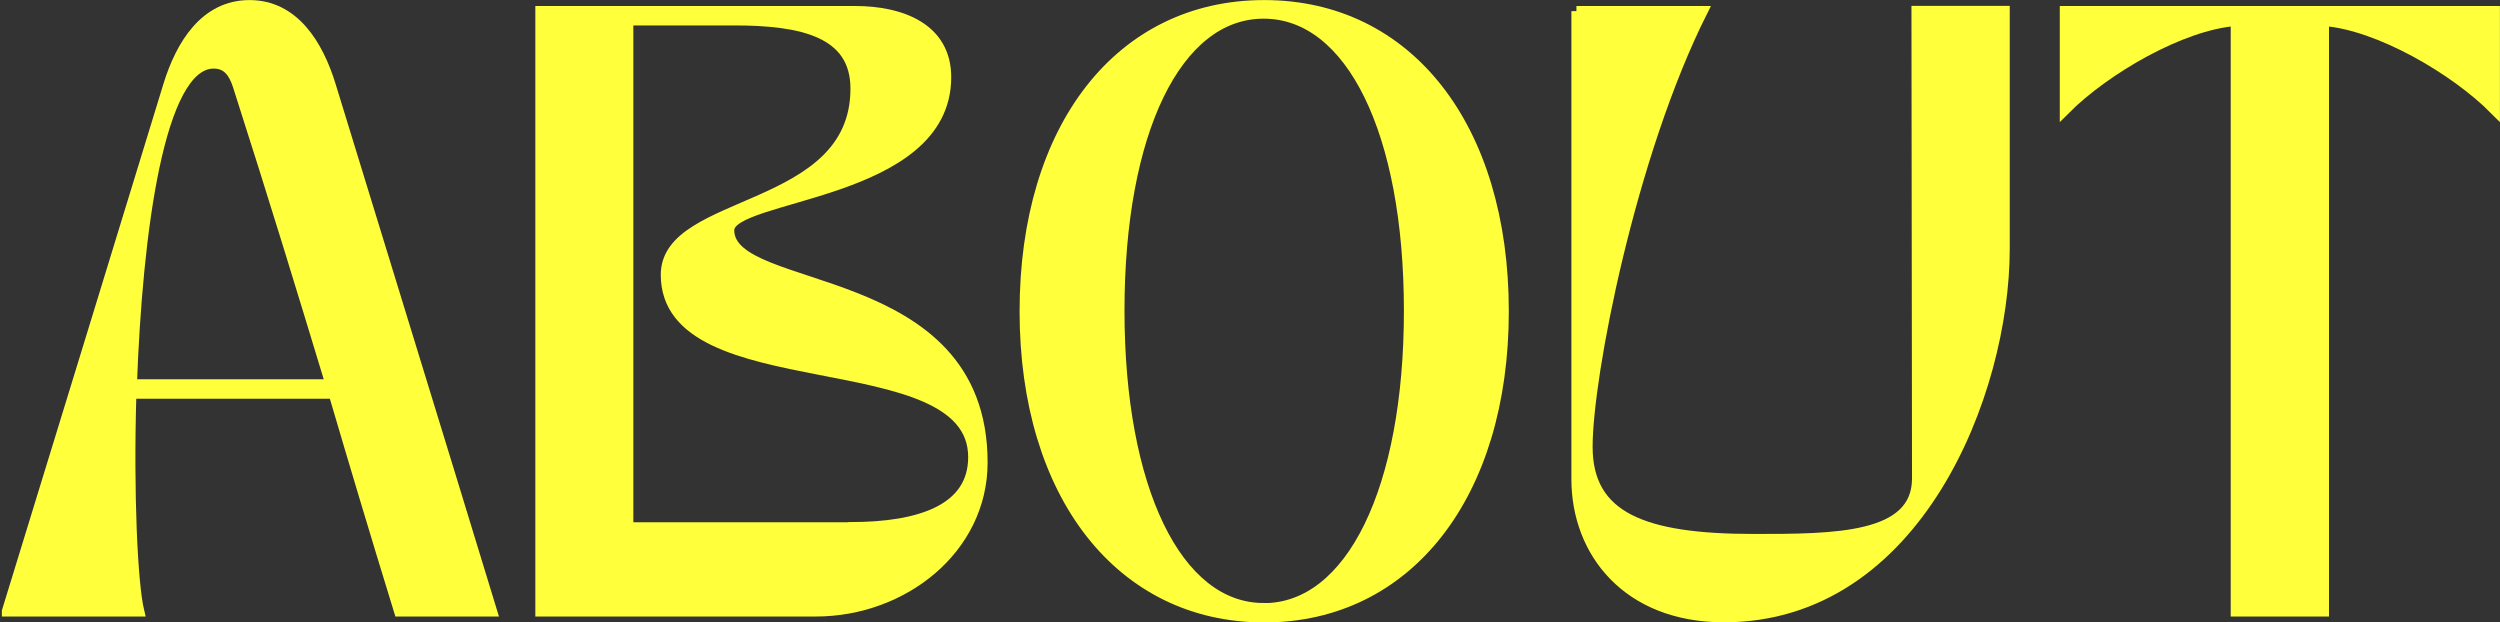
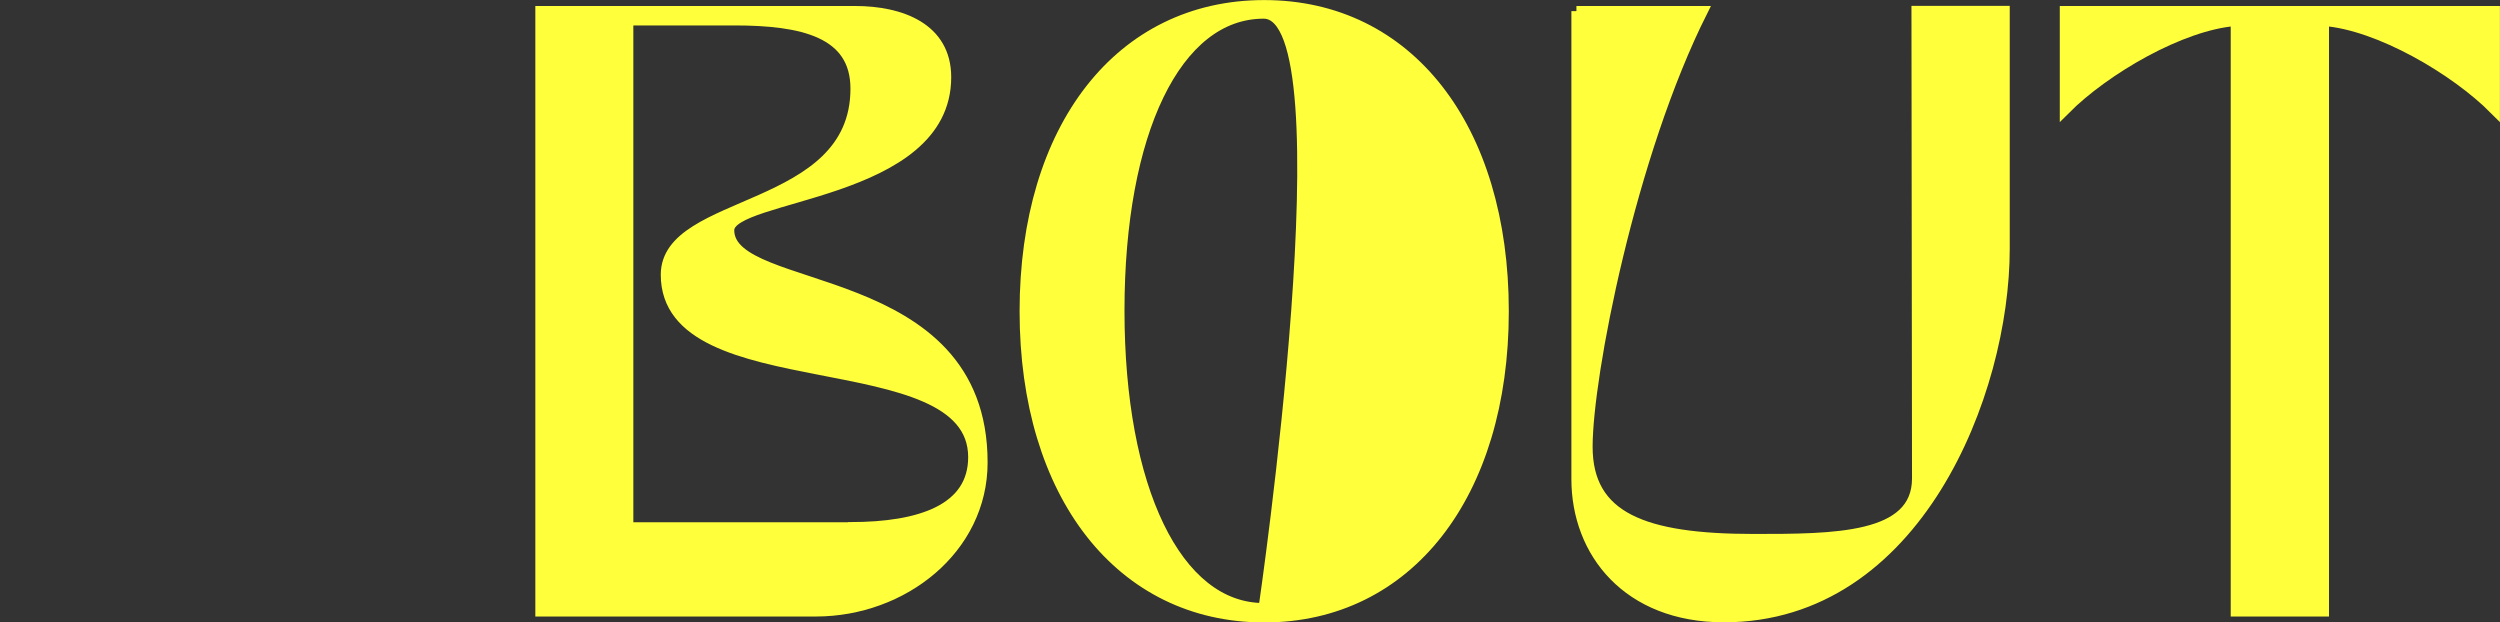
<svg xmlns="http://www.w3.org/2000/svg" id="_レイヤー_2" viewBox="0 0 181.36 45.15">
  <rect x="0" y="0" width="181.36" height="45.15" fill="#333333" stroke="none" />
  <defs>
    <style>.cls-1{fill:#ffff3c;stroke:#ffff3c;stroke-miterlimit:10;stroke-width:.75px;}</style>
  </defs>
  <g id="_レイヤー_1-2">
-     <path class="cls-1" d="M.51,44.34C5.08,29.5,7.76,20.71,12.21,6.21c.92-3,2.68-5.83,5.89-5.83s4.97,2.83,5.89,5.83c4.44,14.5,7.17,23.29,11.7,38.14h-6.73c-1.85-6.01-3.34-11.01-4.75-15.8h-14.69c-.22,7.23.09,13.8.57,15.8H.51ZM23.99,27.89c-2.07-6.83-4.05-13.32-6.73-21.68-.31-.96-.79-1.61-1.76-1.61-3.96,0-5.54,12.28-5.94,23.29h14.42Z" />
    <path class="cls-1" d="M62.03.81c3.34,0,6.6,1.22,6.6,4.79,0,8.66-15.74,8.45-15.74,11.1,0,4.88,18.38,2.61,18.38,16.85,0,6.27-5.76,10.8-12.09,10.8h-19.97V.81h22.82ZM61.68,38.25c5.1,0,8.93-1.31,8.93-5.09,0-8.53-22.3-3.96-22.3-13.23,0-5.62,13.76-4.4,13.76-13.5,0-4.09-3.87-4.96-8.8-4.96h-7.7v36.79h16.1Z" />
-     <path class="cls-1" d="M74.34,22.58c0-13.32,6.9-22.2,17.37-22.2s17.37,8.88,17.37,22.2-6.95,22.2-17.37,22.2-17.37-8.88-17.37-22.2ZM91.67,44.13c6.33,0,10.55-8.62,10.55-21.59S98,.98,91.67.98s-10.47,8.62-10.47,21.55,4.18,21.59,10.47,21.59Z" />
+     <path class="cls-1" d="M74.34,22.58c0-13.32,6.9-22.2,17.37-22.2s17.37,8.88,17.37,22.2-6.95,22.2-17.37,22.2-17.37-8.88-17.37-22.2ZM91.67,44.13S98,.98,91.67.98s-10.47,8.62-10.47,21.55,4.18,21.59,10.47,21.59Z" />
    <path class="cls-1" d="M114.36.81h9.15c-5.23,10.4-8.35,26.47-8.35,31.6s4.09,6.7,12.05,6.7c5.85,0,11.87,0,11.87-4.4l-.04-33.91h6.38v17.24c0,10.49-6.38,26.73-20.36,26.73-6.99,0-10.69-4.7-10.69-10.01V.81Z" />
    <path class="cls-1" d="M149.8.81h31.18v7.14c-2.9-2.92-8.44-6.14-12.4-6.44v42.84h-6.38V1.51c-3.96.3-9.5,3.53-12.4,6.44V.81Z" />
  </g>
</svg>